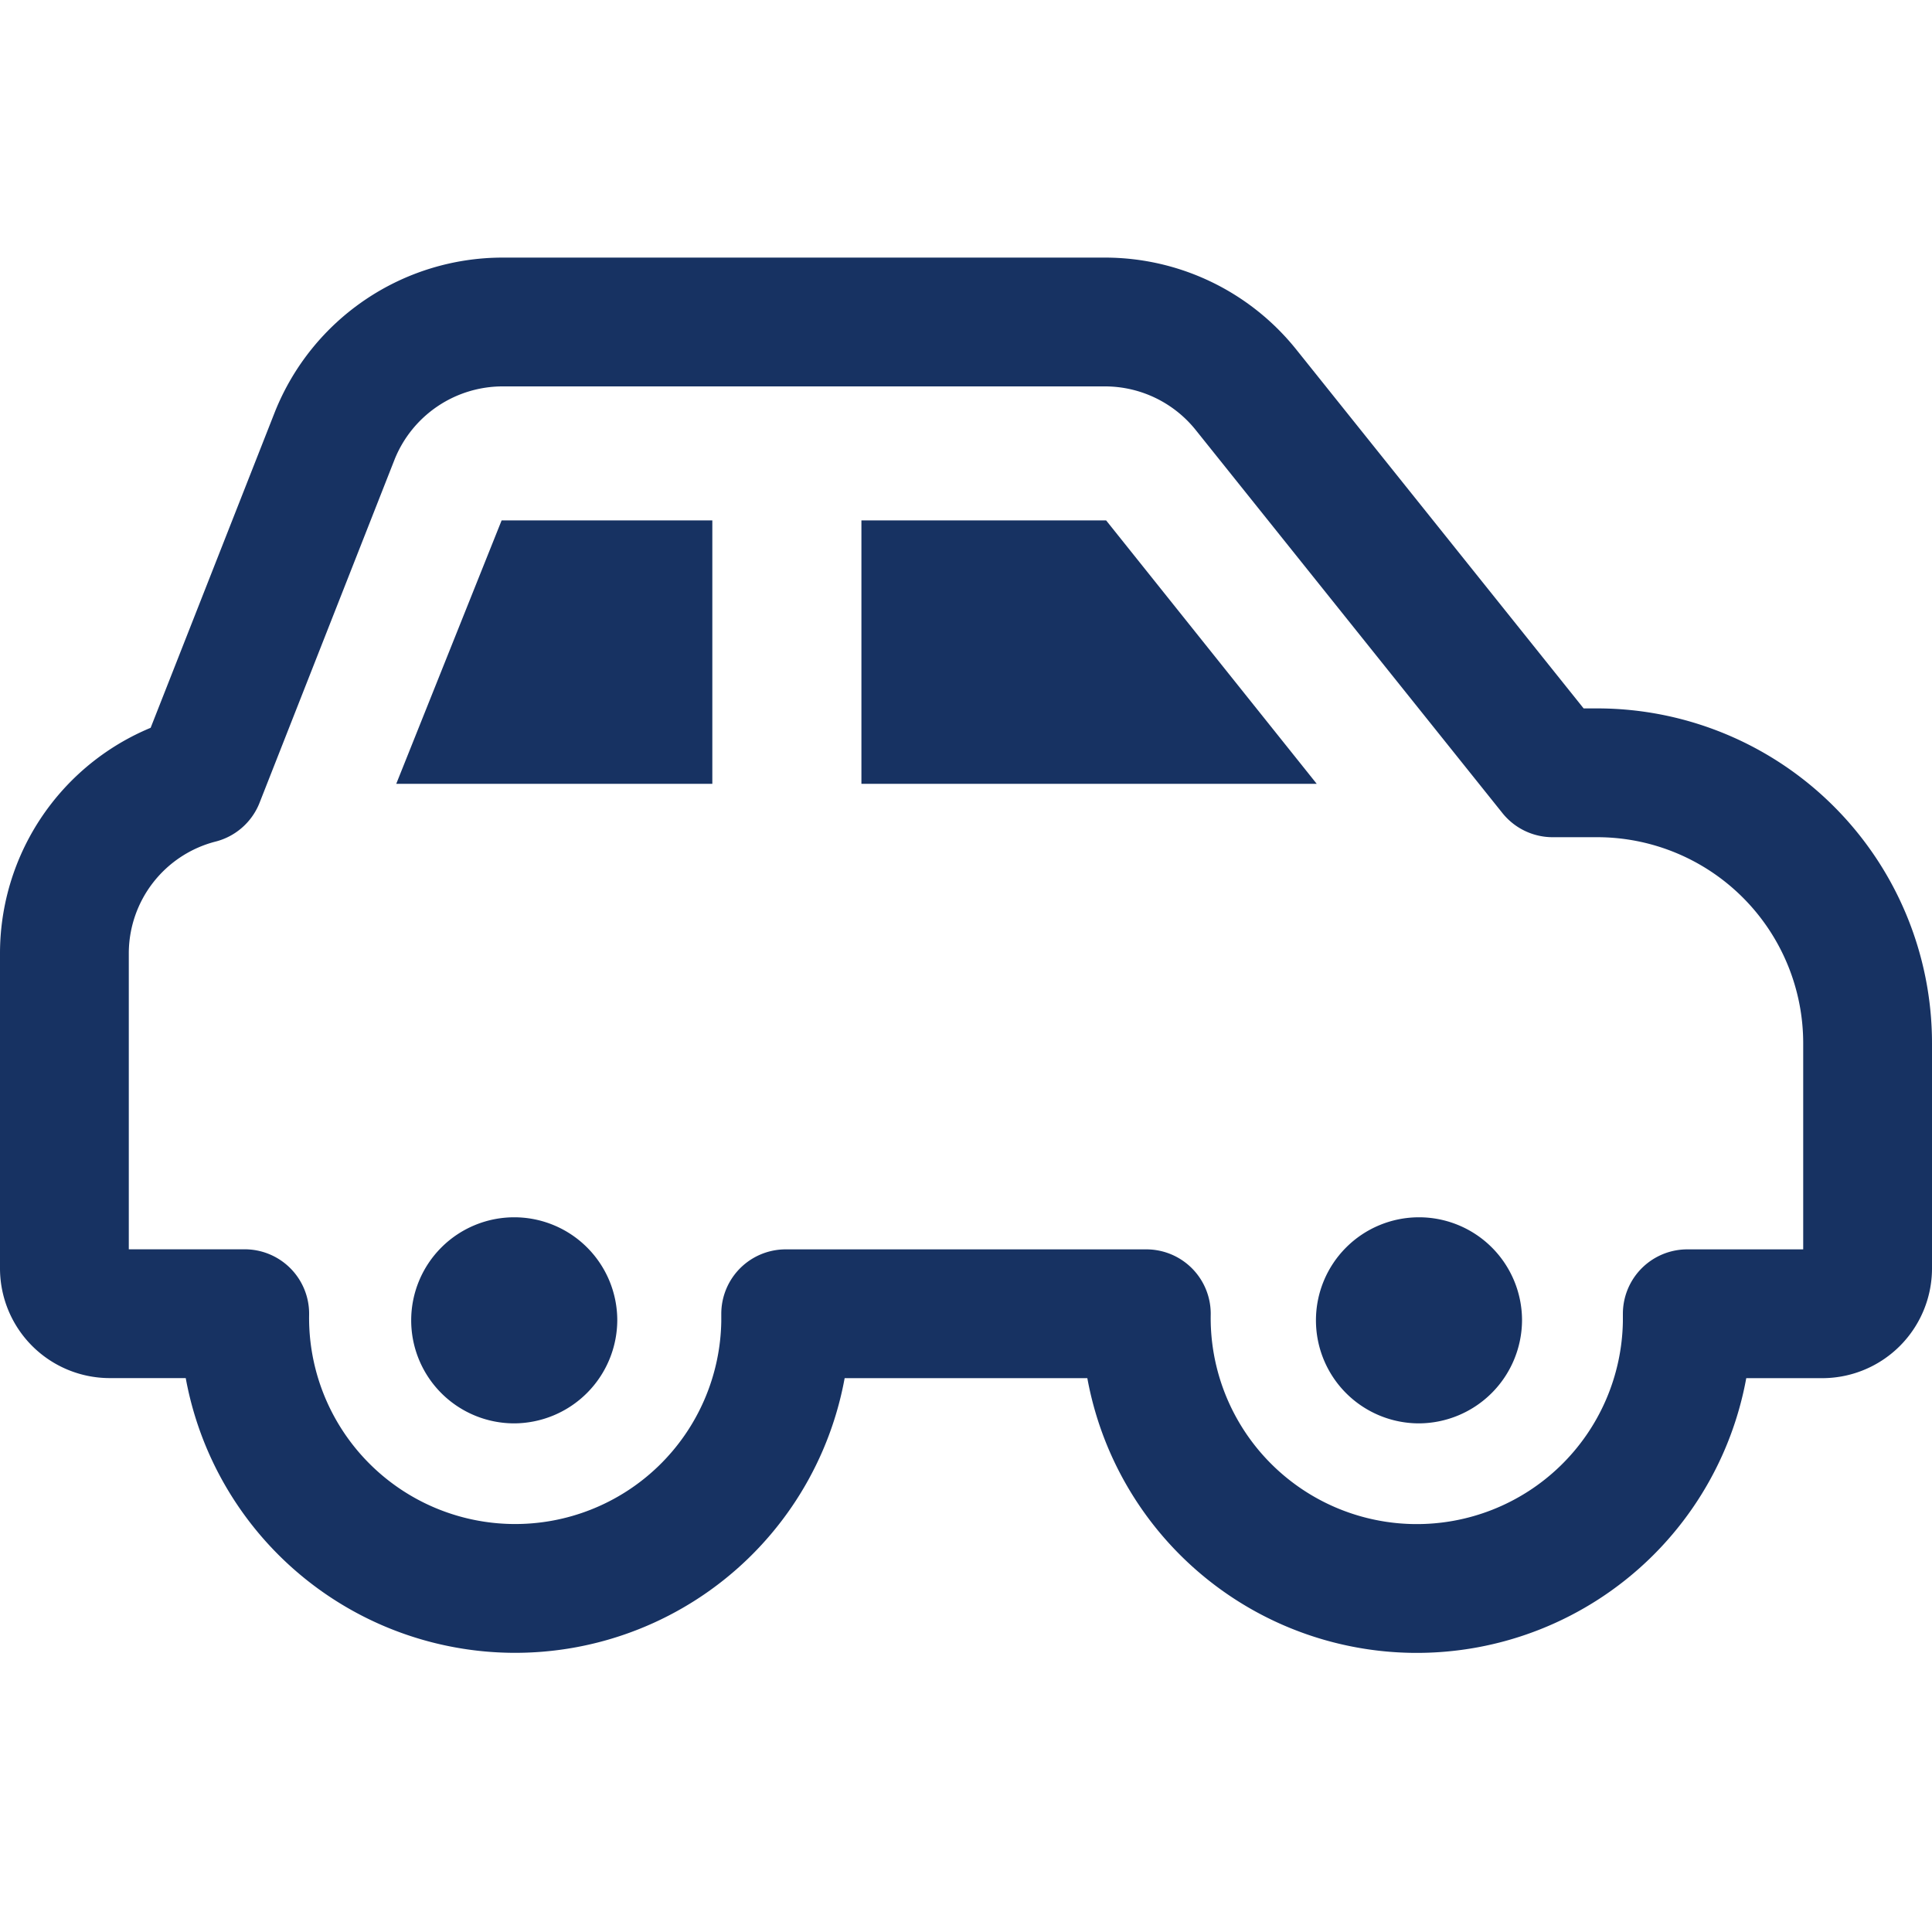
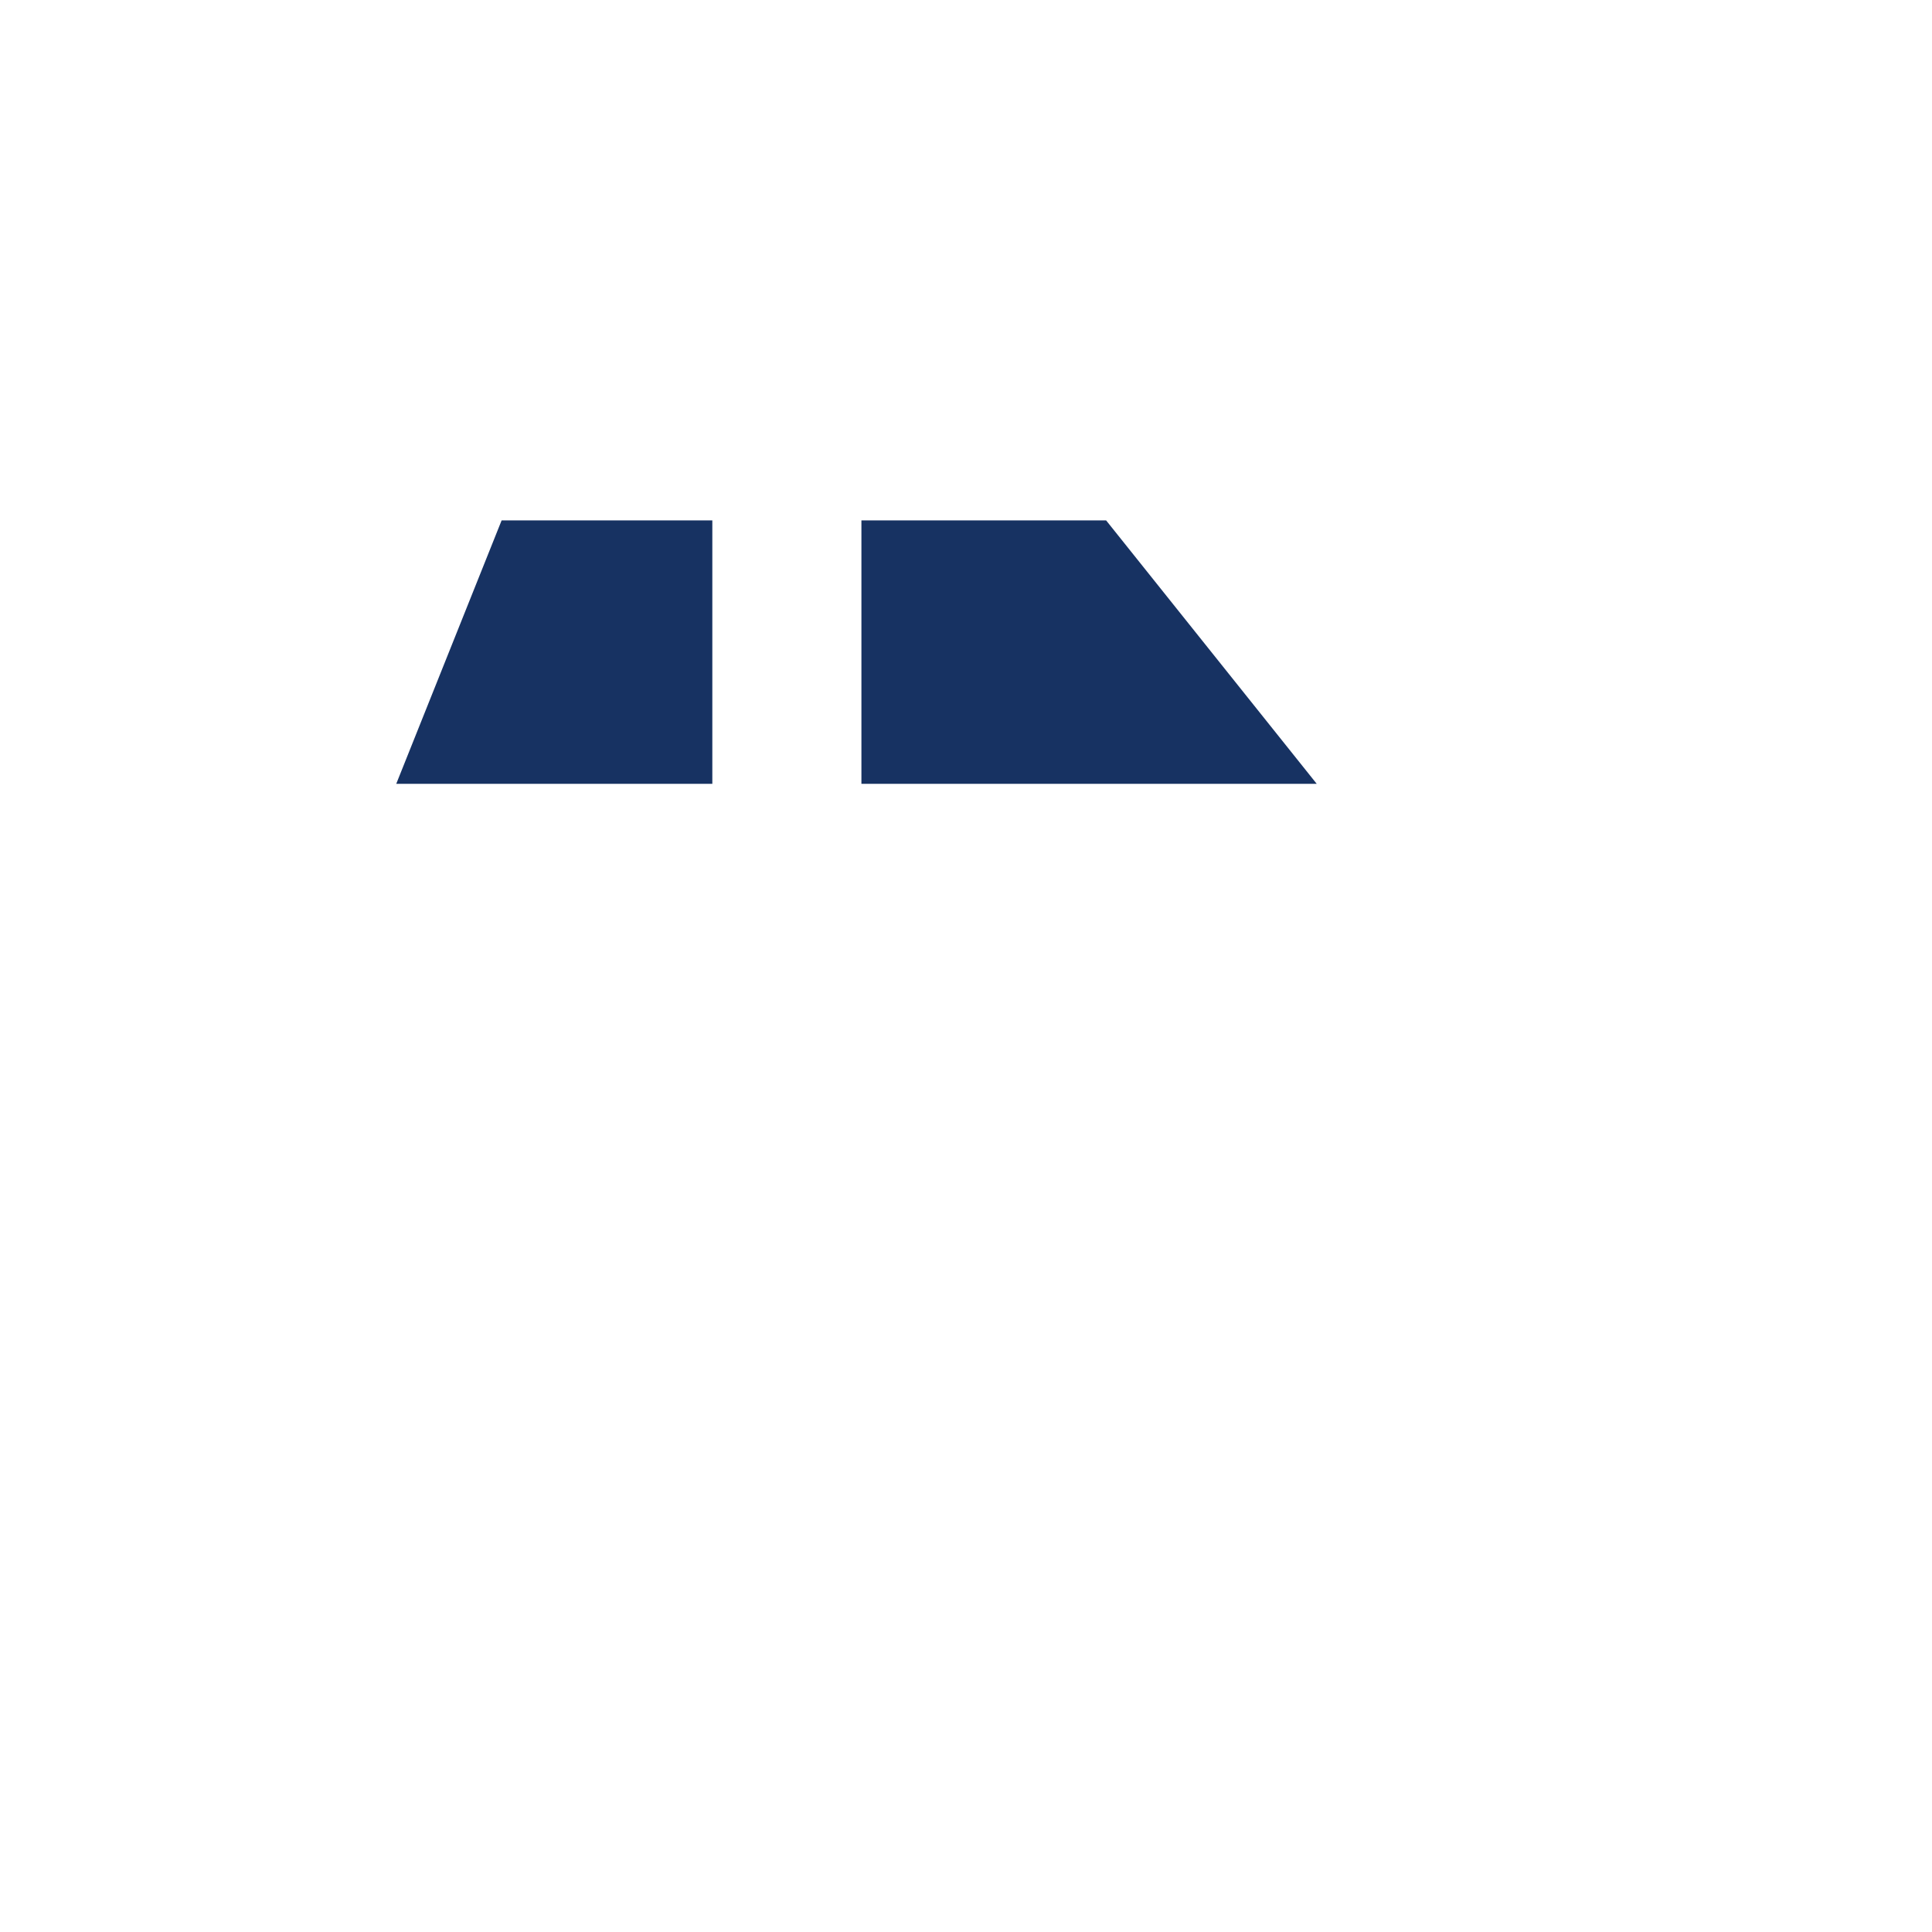
<svg xmlns="http://www.w3.org/2000/svg" width="30" height="30" viewBox="0 0 30 30">
  <g transform="translate(-10871 65)">
-     <rect width="30" height="30" transform="translate(10871 -65)" fill="none" />
    <g transform="translate(10872 -60)">
-       <path d="M24.8,12.04h-.7l-4.76-5.945A2.806,2.806,0,0,0,17.155,5.04H7.794A2.809,2.809,0,0,0,5.19,6.8l-2.1,5.339a2.794,2.794,0,0,0-2.1,2.7v4.9a.705.705,0,0,0,.7.7h2.1a4.2,4.2,0,0,0,8.4.131V20.44h5.6a4.2,4.2,0,0,0,8.4.131V20.44h2.1a.705.705,0,0,0,.7-.7h0v-3.5a4.2,4.2,0,0,0-4.2-4.2Z" transform="translate(-0.99 -5.04)" fill="none" stroke="#173262" stroke-linecap="round" stroke-linejoin="round" stroke-width="2" />
      <path d="M11.388,12.13H6.48L8.116,8.04h3.272Z" transform="translate(-1.327 -4.959)" fill="#173262" />
      <path d="M14.13,12.13V8.04h3.8L21.2,12.13Z" transform="translate(-1.754 -4.959)" fill="#173262" />
-       <path d="M8.34,22.969a1.6,1.6,0,1,1,1.6-1.6h0A1.608,1.608,0,0,1,8.34,22.969Z" transform="translate(-1.355 -5.867)" fill="#173262" />
-       <path d="M23.34,22.969a1.6,1.6,0,1,1,1.6-1.6h0A1.608,1.608,0,0,1,23.34,22.969Z" transform="translate(-2.306 -5.867)" fill="#173262" />
    </g>
  </g>
</svg>